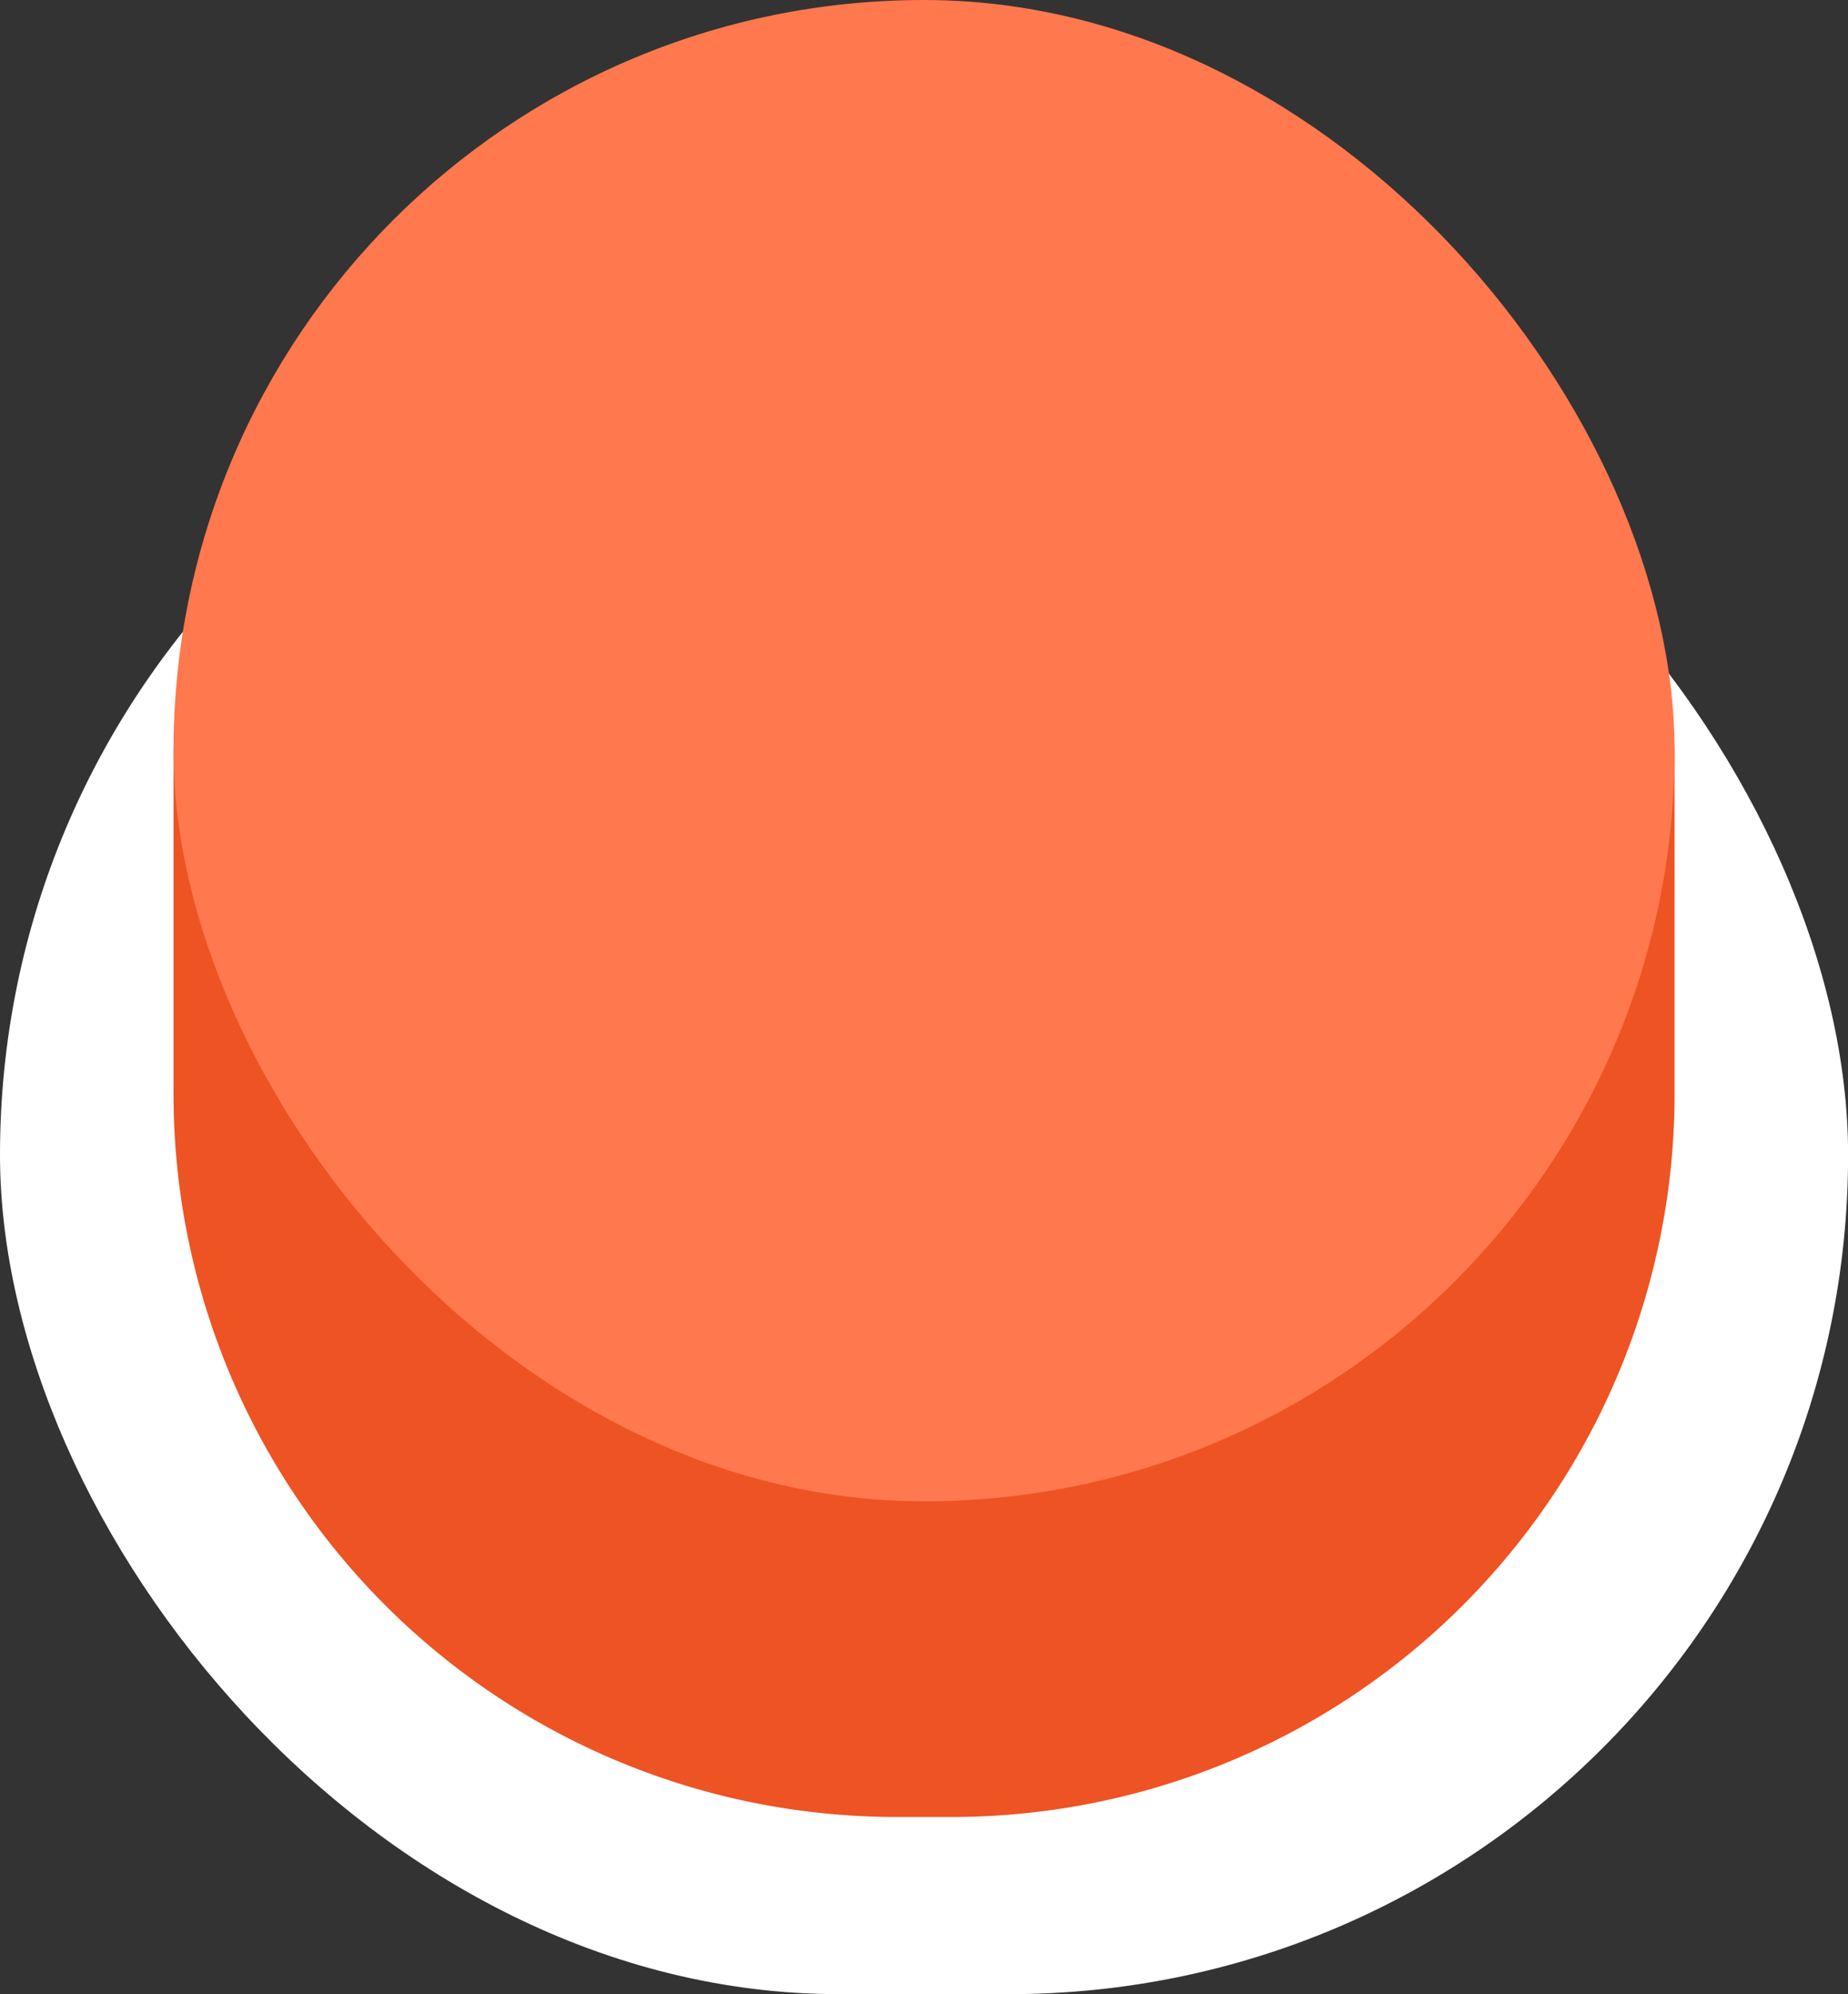
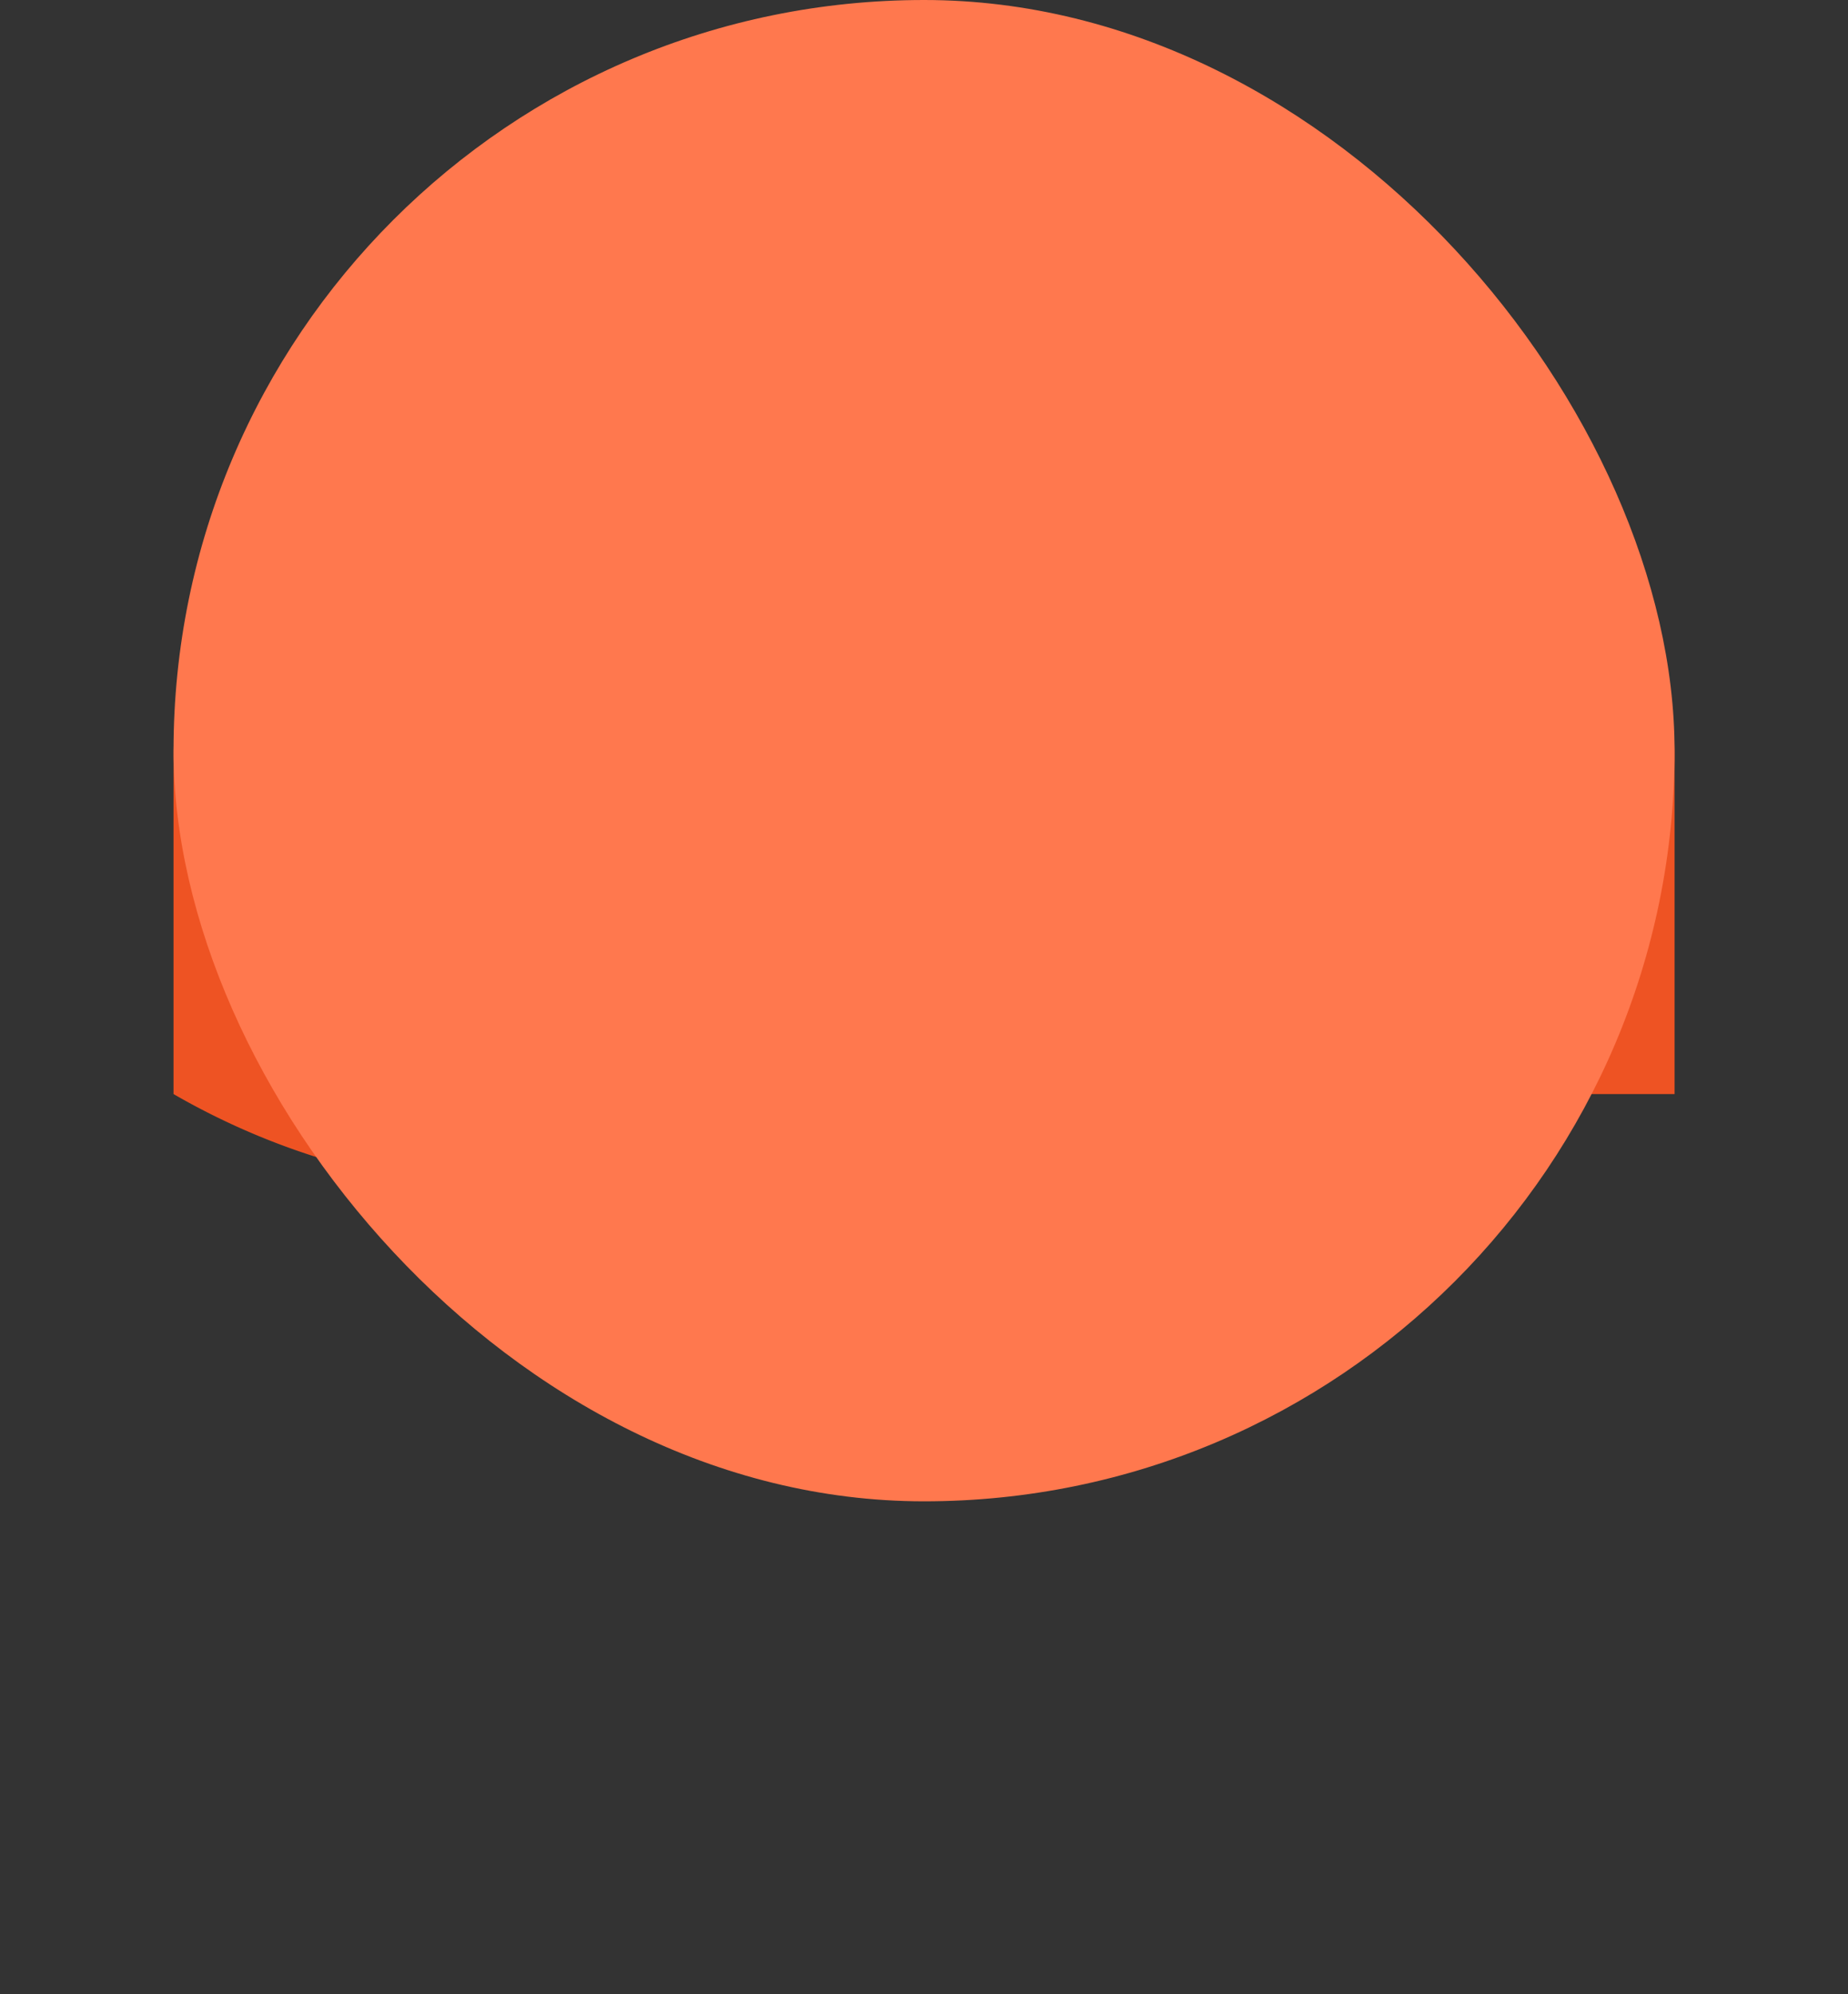
<svg xmlns="http://www.w3.org/2000/svg" fill="#000000" height="781.9" preserveAspectRatio="xMidYMid meet" version="1" viewBox="0.0 0.0 724.7 781.9" width="724.7" zoomAndPan="magnify">
  <rect x="0.0" y="0.0" width="724.7" height="781.9" fill="#333333" stroke="none" />
  <g data-name="Layer 2">
    <g data-name="Layer 2">
      <g id="change1_1">
-         <rect fill="#ffffff" height="658.112" rx="329.055" width="724.737" y="123.755" />
-       </g>
+         </g>
      <g id="change2_1">
-         <path d="M241.795,123.755H482.942A173.746,173.746,0,0,1,656.688,297.5V428.963A283.431,283.431,0,0,1,373.257,712.394H351.48A283.431,283.431,0,0,1,68.049,428.963V297.5A173.746,173.746,0,0,1,241.795,123.755Z" fill="#ee5323" />
+         <path d="M241.795,123.755H482.942A173.746,173.746,0,0,1,656.688,297.5V428.963H351.48A283.431,283.431,0,0,1,68.049,428.963V297.5A173.746,173.746,0,0,1,241.795,123.755Z" fill="#ee5323" />
      </g>
      <g id="change3_1">
        <rect fill="#ff784e" height="588.639" rx="294.319" width="588.639" x="68.049" />
      </g>
    </g>
  </g>
</svg>